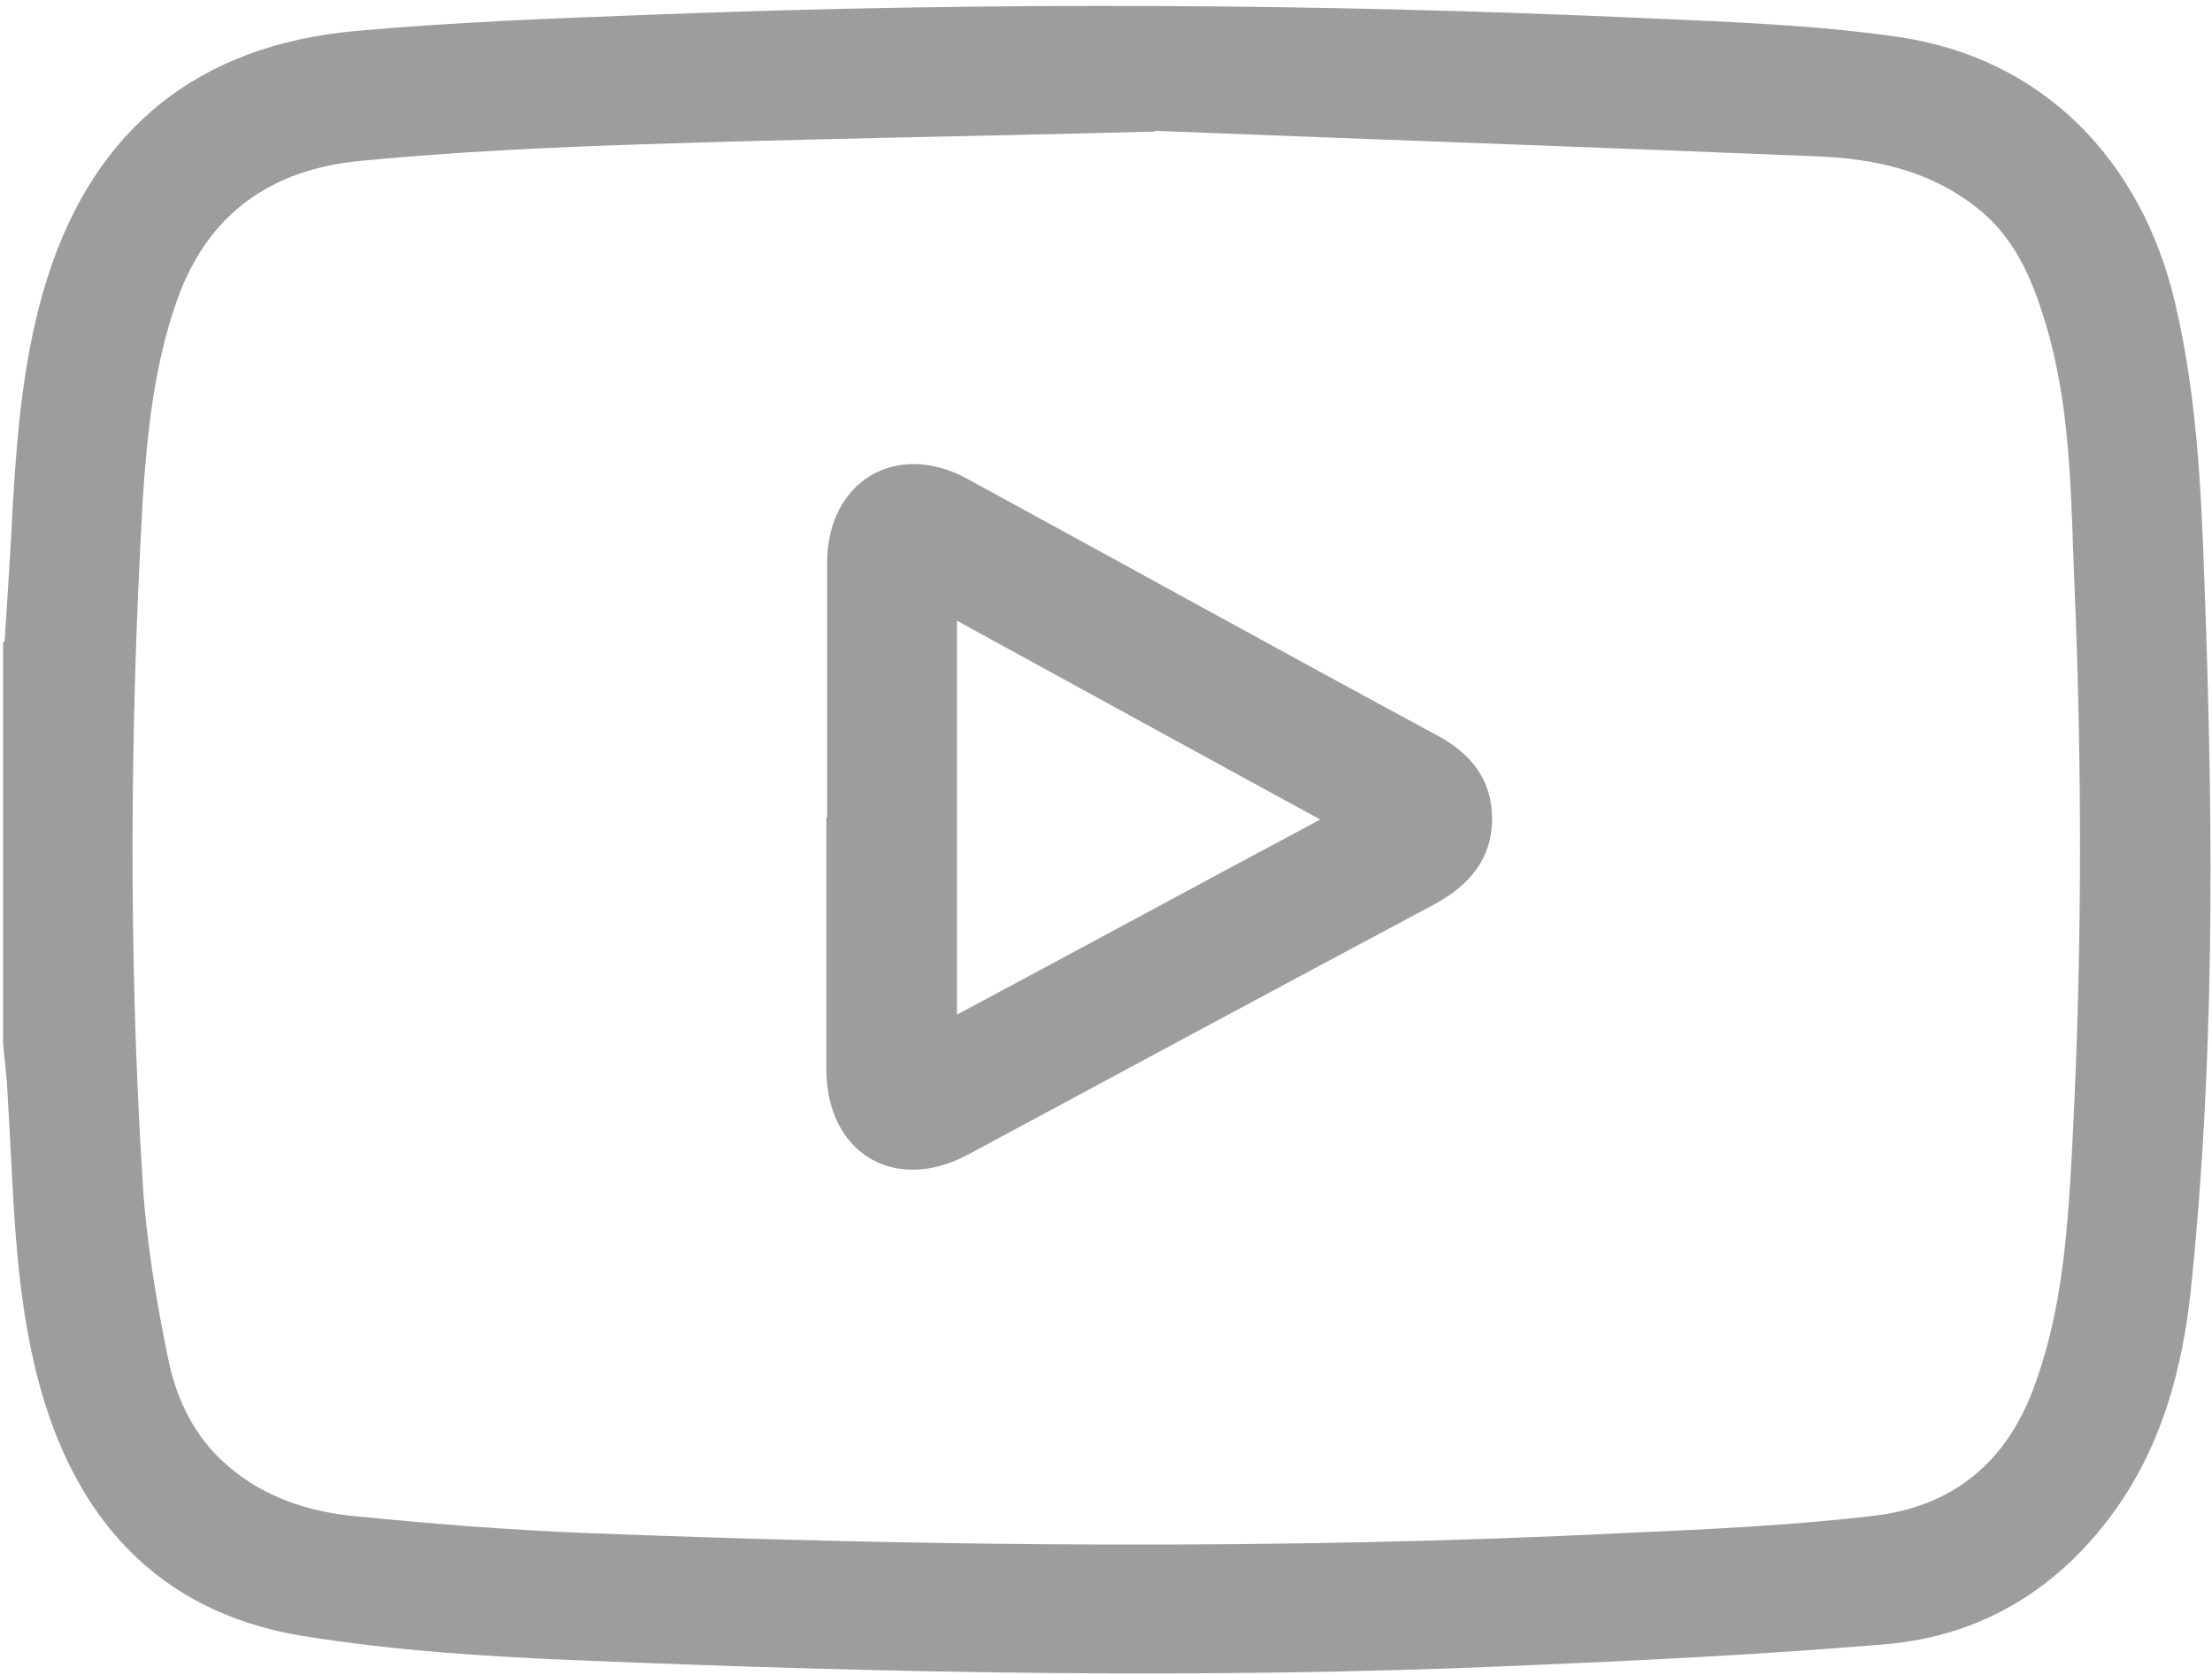
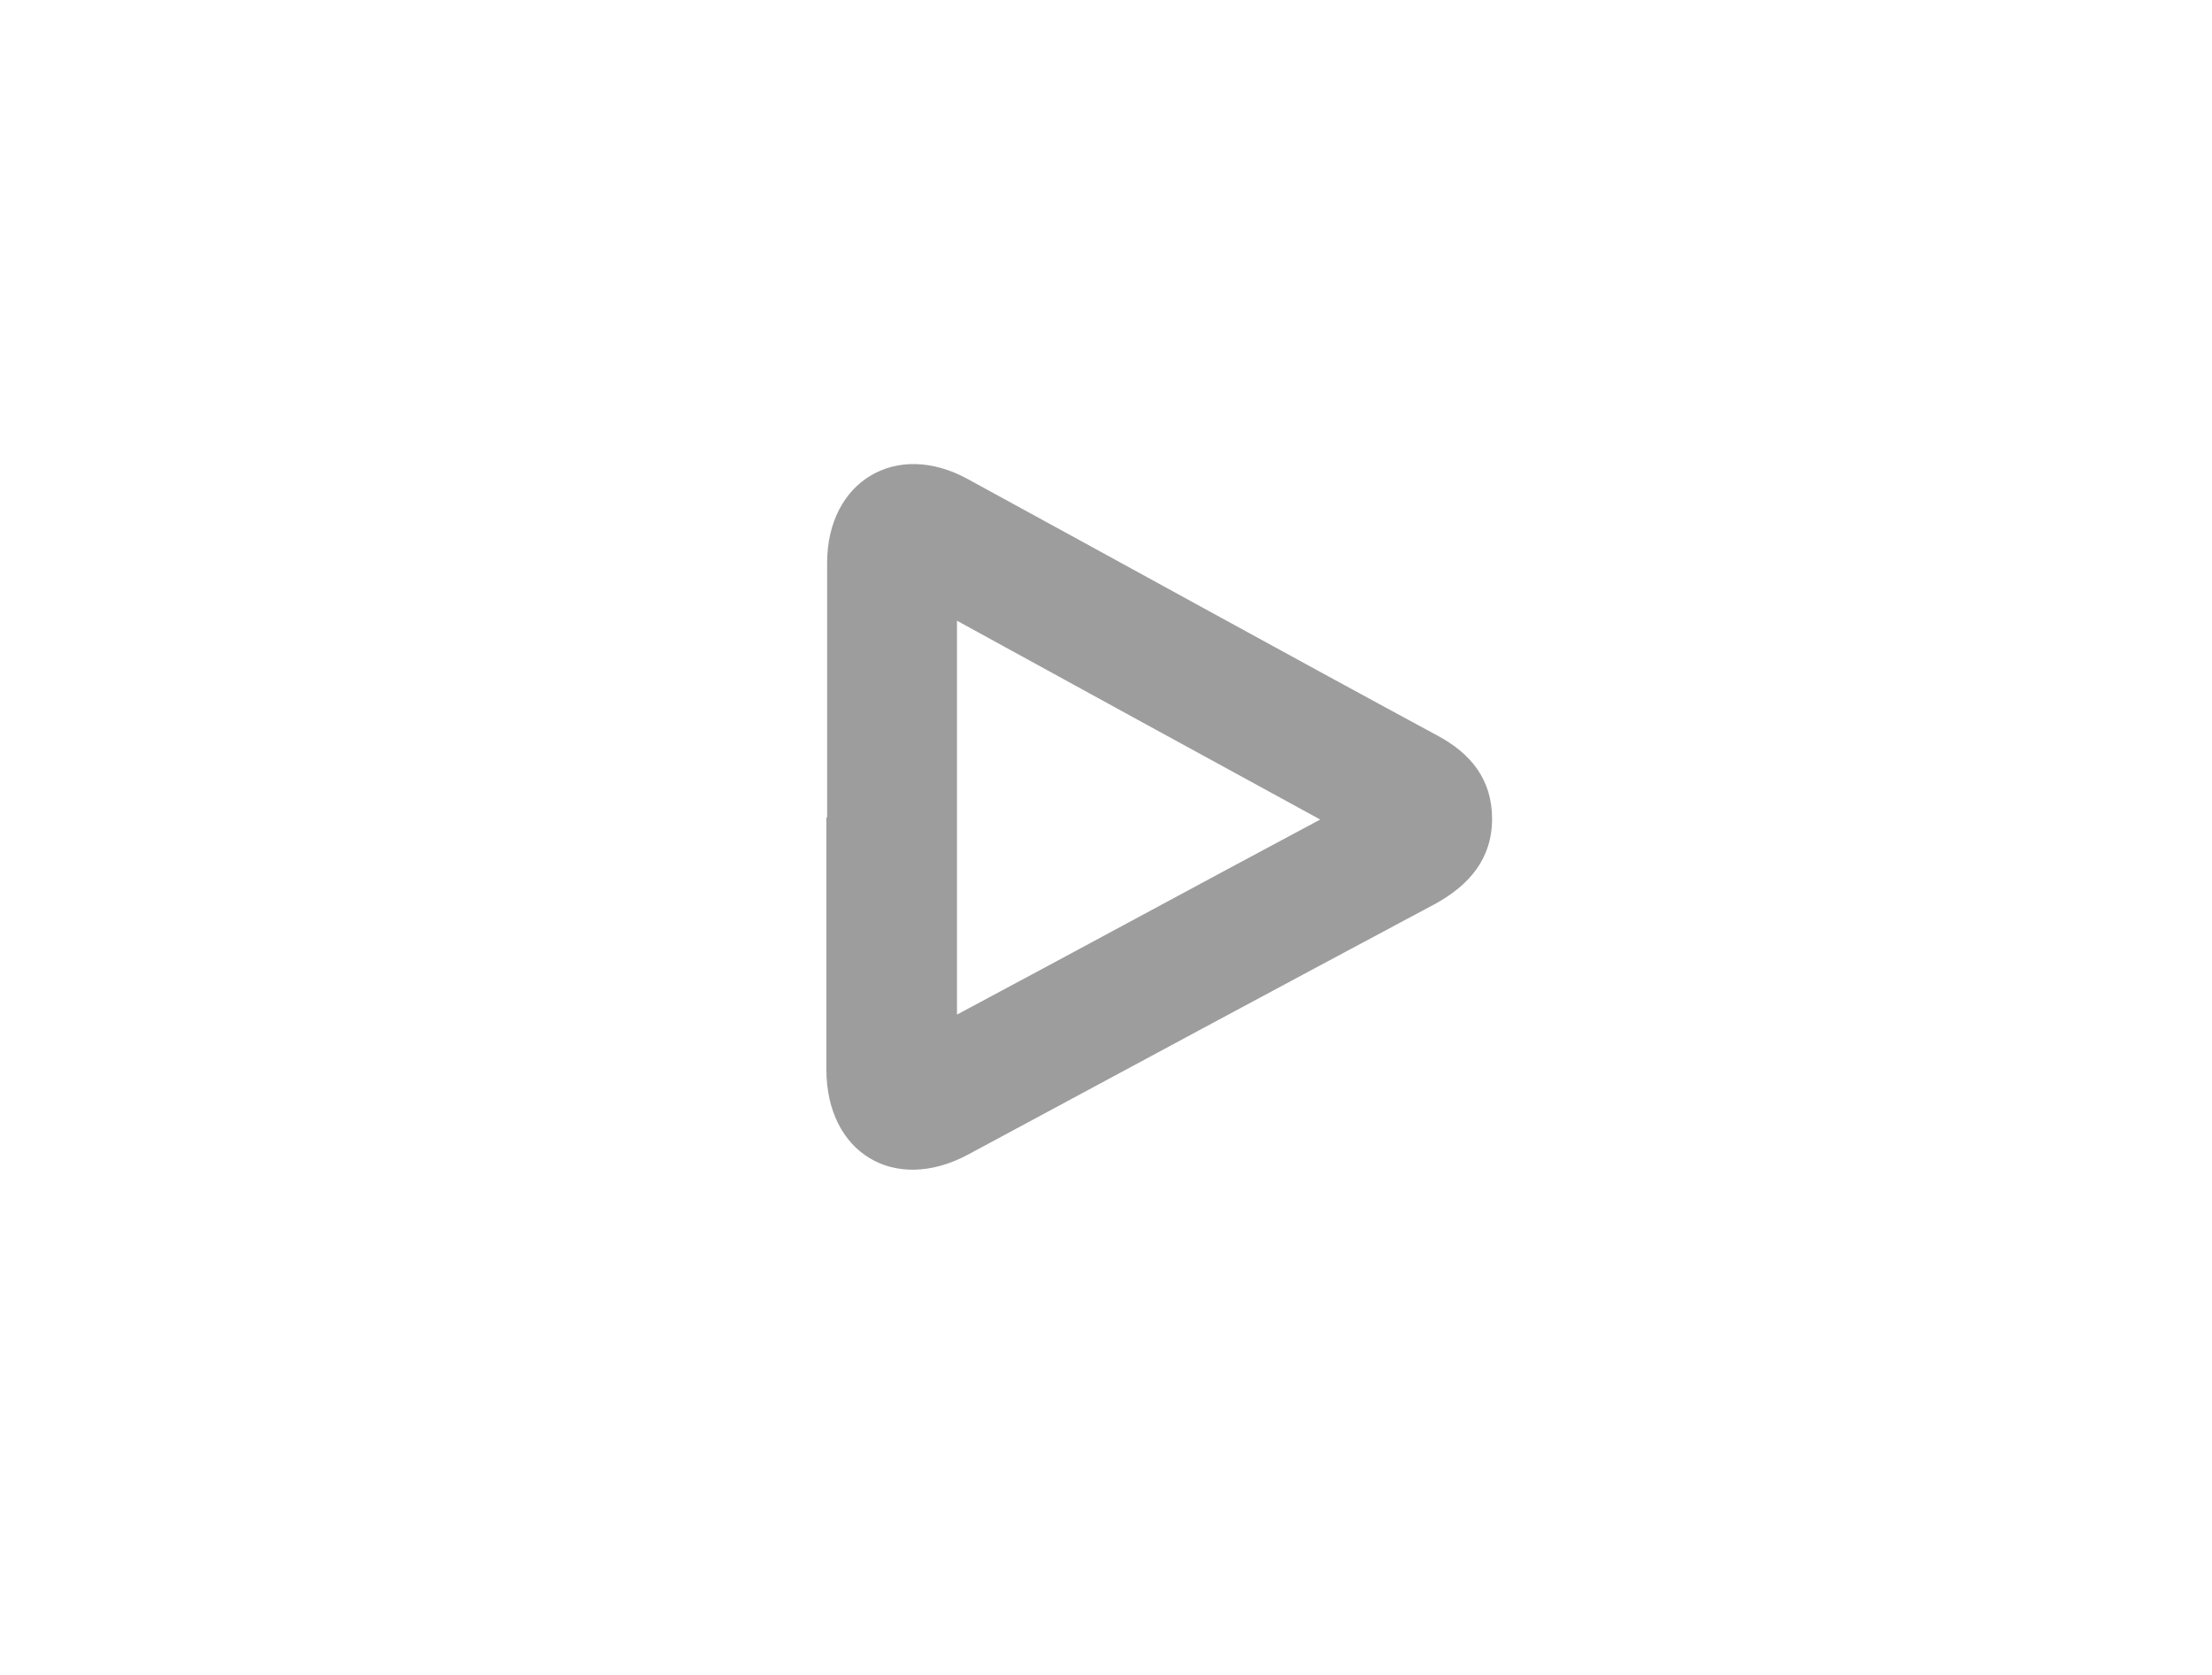
<svg xmlns="http://www.w3.org/2000/svg" width="210" height="159" viewBox="0 0 210 159" fill="none">
-   <path d="M0.435 60.92C0.72 56.576 1.005 52.231 1.219 47.887C1.647 40.622 2.288 33.357 4.497 26.377C9.057 12.062 18.96 4.298 33.709 2.945C43.185 2.091 52.733 1.734 62.28 1.378C93.702 0.168 125.052 0.31 156.473 1.734C164.453 2.091 172.433 2.375 180.27 3.515C193.879 5.509 203.284 15.124 206.49 28.728C208.841 38.699 209.055 48.812 209.411 58.926C210.124 79.865 210.195 100.876 208.058 121.816C207.274 129.864 205.208 137.627 200.149 144.251C194.876 151.159 187.823 155.29 179.202 156.074C167.445 157.071 155.689 157.64 143.933 158.139C114.435 159.421 84.938 158.851 55.44 157.64C46.463 157.284 37.414 156.715 28.65 155.29C14.899 153.011 6.99 144.037 3.57 130.79C1.29 121.958 1.29 112.842 0.72 103.867C0.649 102.229 0.435 100.662 0.293 99.024C0.293 86.347 0.293 73.669 0.293 60.992L0.435 60.92ZM109.662 12.489C90.424 12.988 75.675 13.201 60.998 13.7C52.092 13.985 43.185 14.412 34.279 15.267C25.8 16.05 19.673 20.252 16.752 28.657C14.614 34.782 13.973 41.12 13.546 47.531C12.334 69.111 12.192 90.691 13.546 112.272C13.902 117.898 14.828 123.454 15.968 129.009C16.68 132.499 18.177 135.846 20.884 138.482C24.589 142.043 29.149 143.538 33.994 143.966C41.19 144.678 48.387 145.248 55.583 145.533C88.5 146.815 121.347 147.171 154.264 145.533C162.173 145.177 170.082 144.82 177.919 143.895C185.115 143.04 190.245 139.123 192.953 132.072C195.518 125.377 196.159 118.468 196.586 111.488C197.655 92.828 197.726 74.168 196.943 55.507C196.586 47.174 196.658 38.77 194.164 30.579C192.882 26.377 191.243 22.46 187.538 19.611C183.049 16.121 177.848 15.053 172.433 14.839C149.989 13.914 127.474 13.13 109.59 12.418L109.662 12.489Z" fill="#9D9D9D" />
  <path d="M78.525 77.586C78.525 69.538 78.525 61.49 78.525 53.442C78.525 45.679 85.08 41.761 91.849 45.465C106.74 53.584 121.56 61.775 136.452 69.823C139.658 71.532 141.653 74.025 141.653 77.729C141.653 81.504 139.515 83.996 136.309 85.777C121.489 93.683 106.669 101.66 91.849 109.637C84.867 113.34 78.454 109.423 78.454 101.517C78.454 93.54 78.454 85.563 78.454 77.586H78.525ZM90.852 96.318C102.465 90.122 113.723 83.996 125.337 77.8C113.723 71.461 102.394 65.265 90.852 58.926V96.318Z" fill="#9D9D9D" />
</svg>